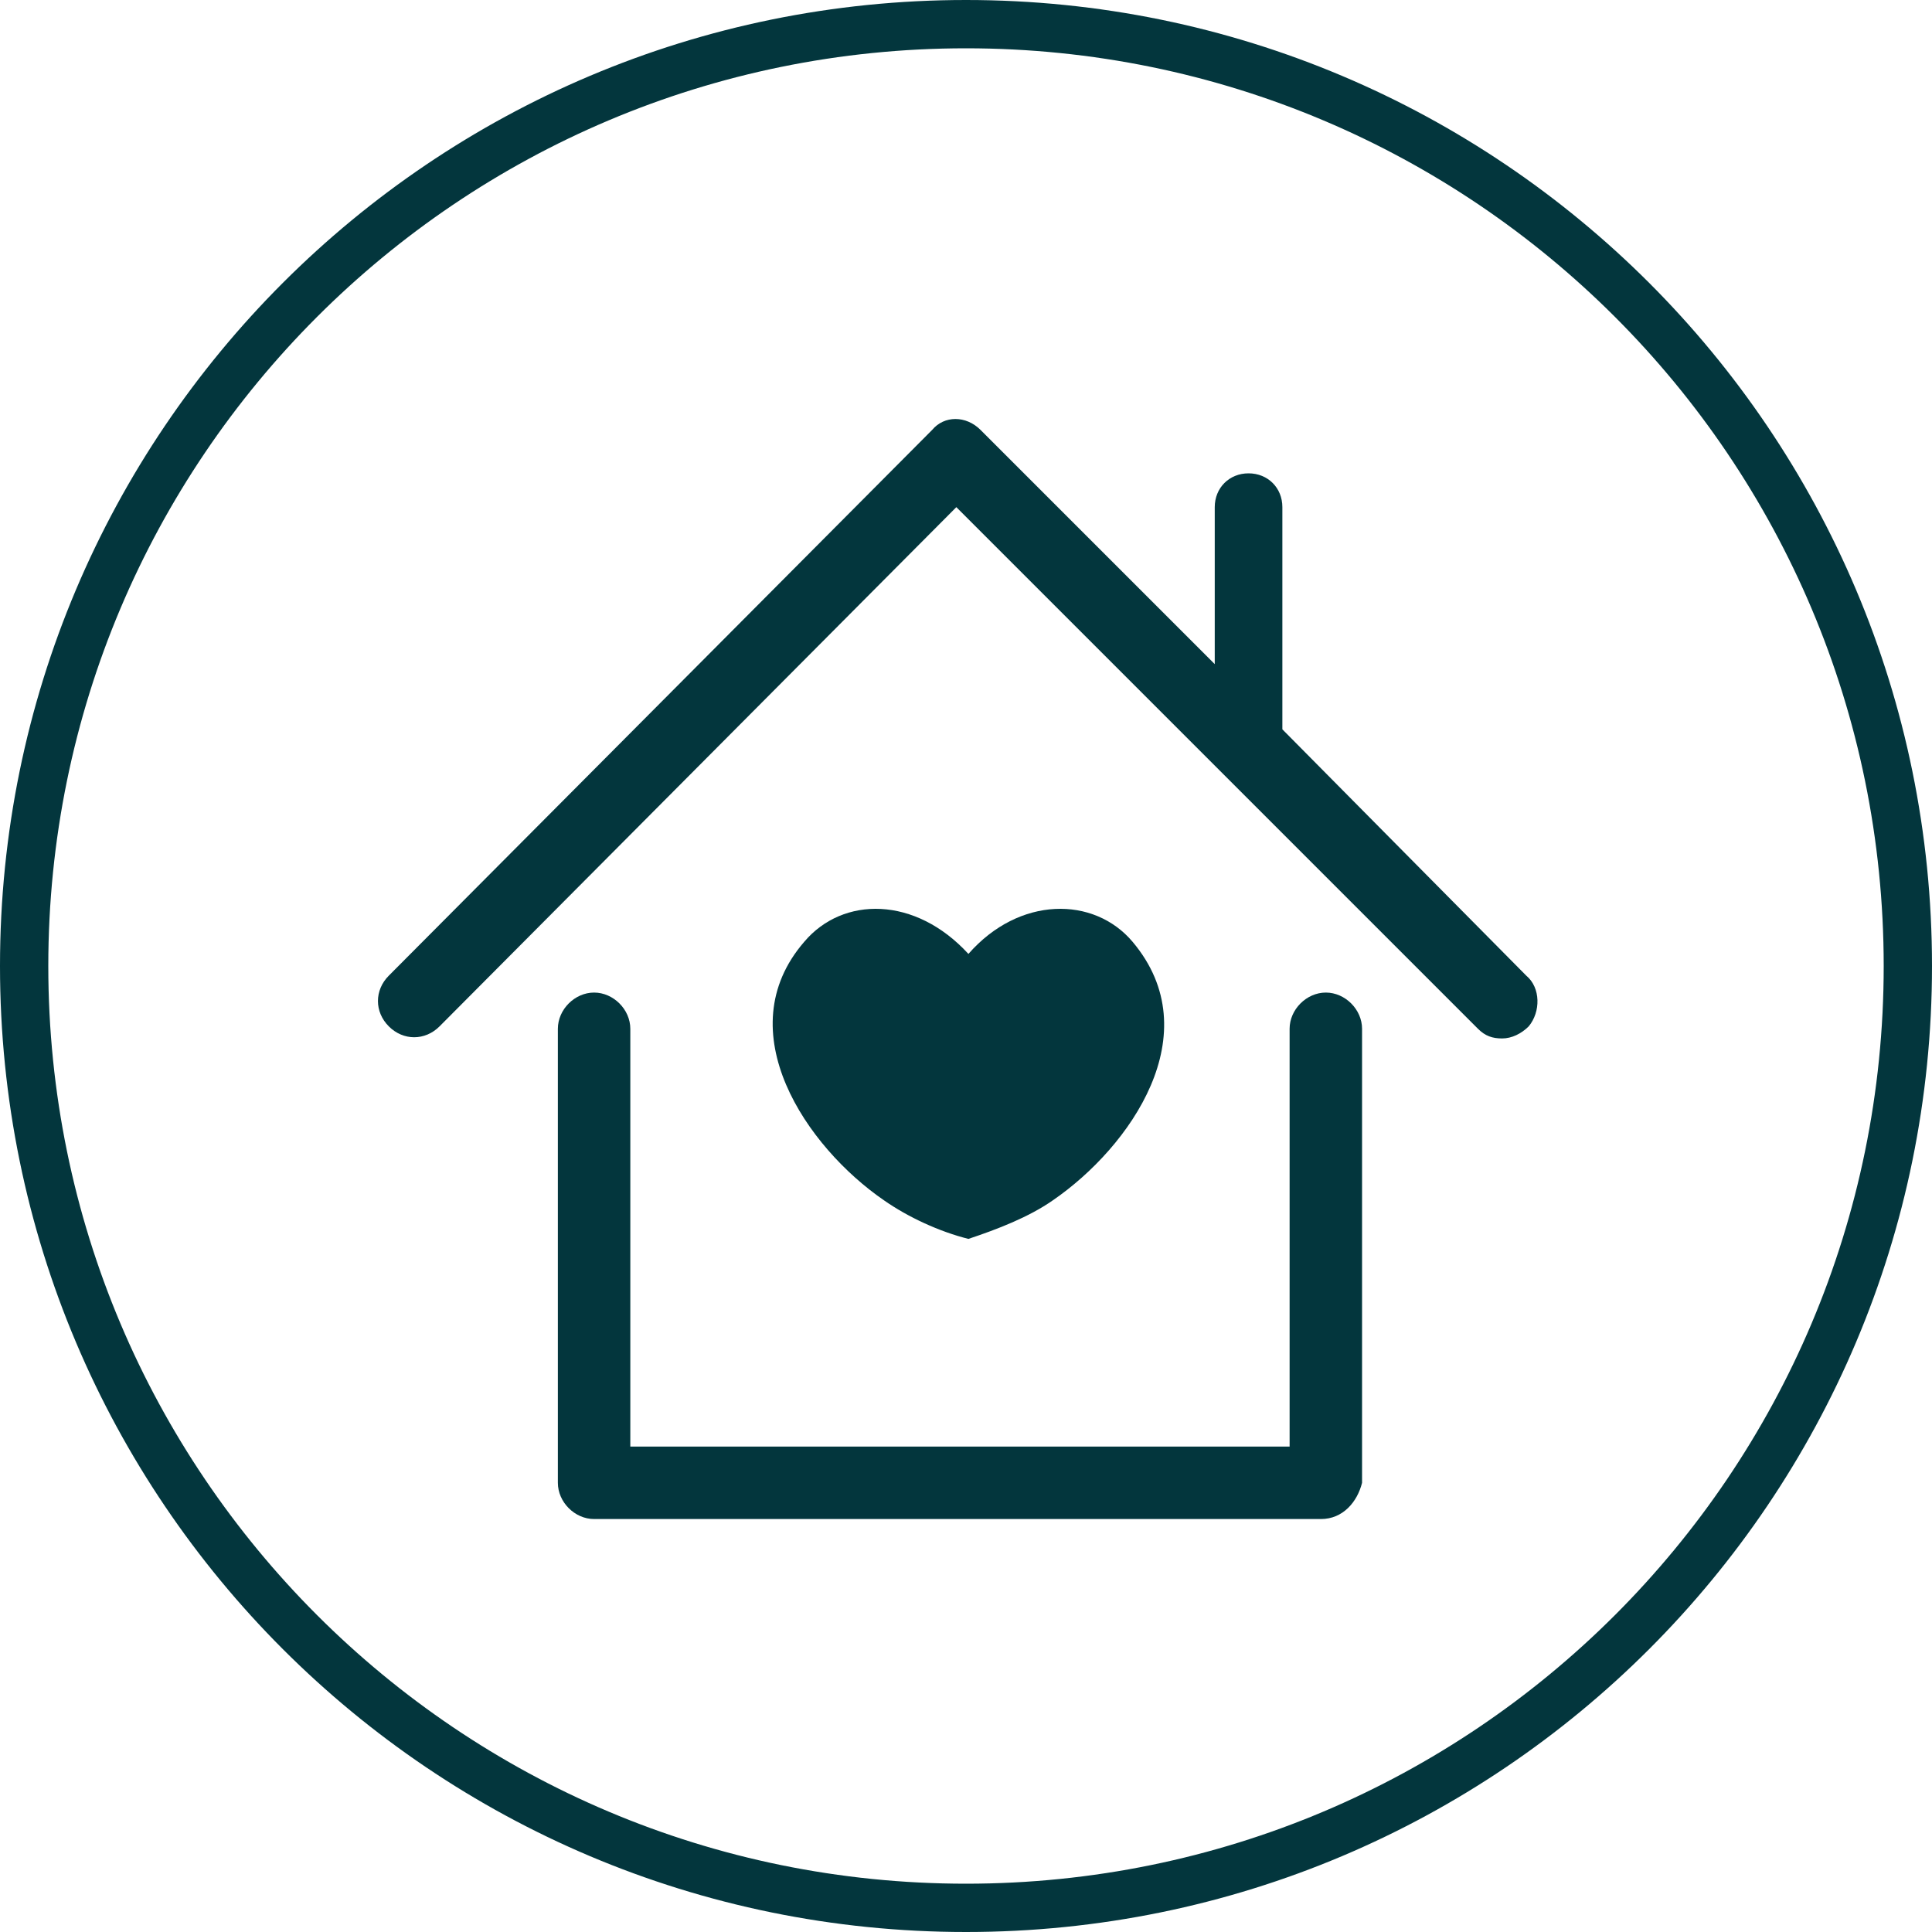
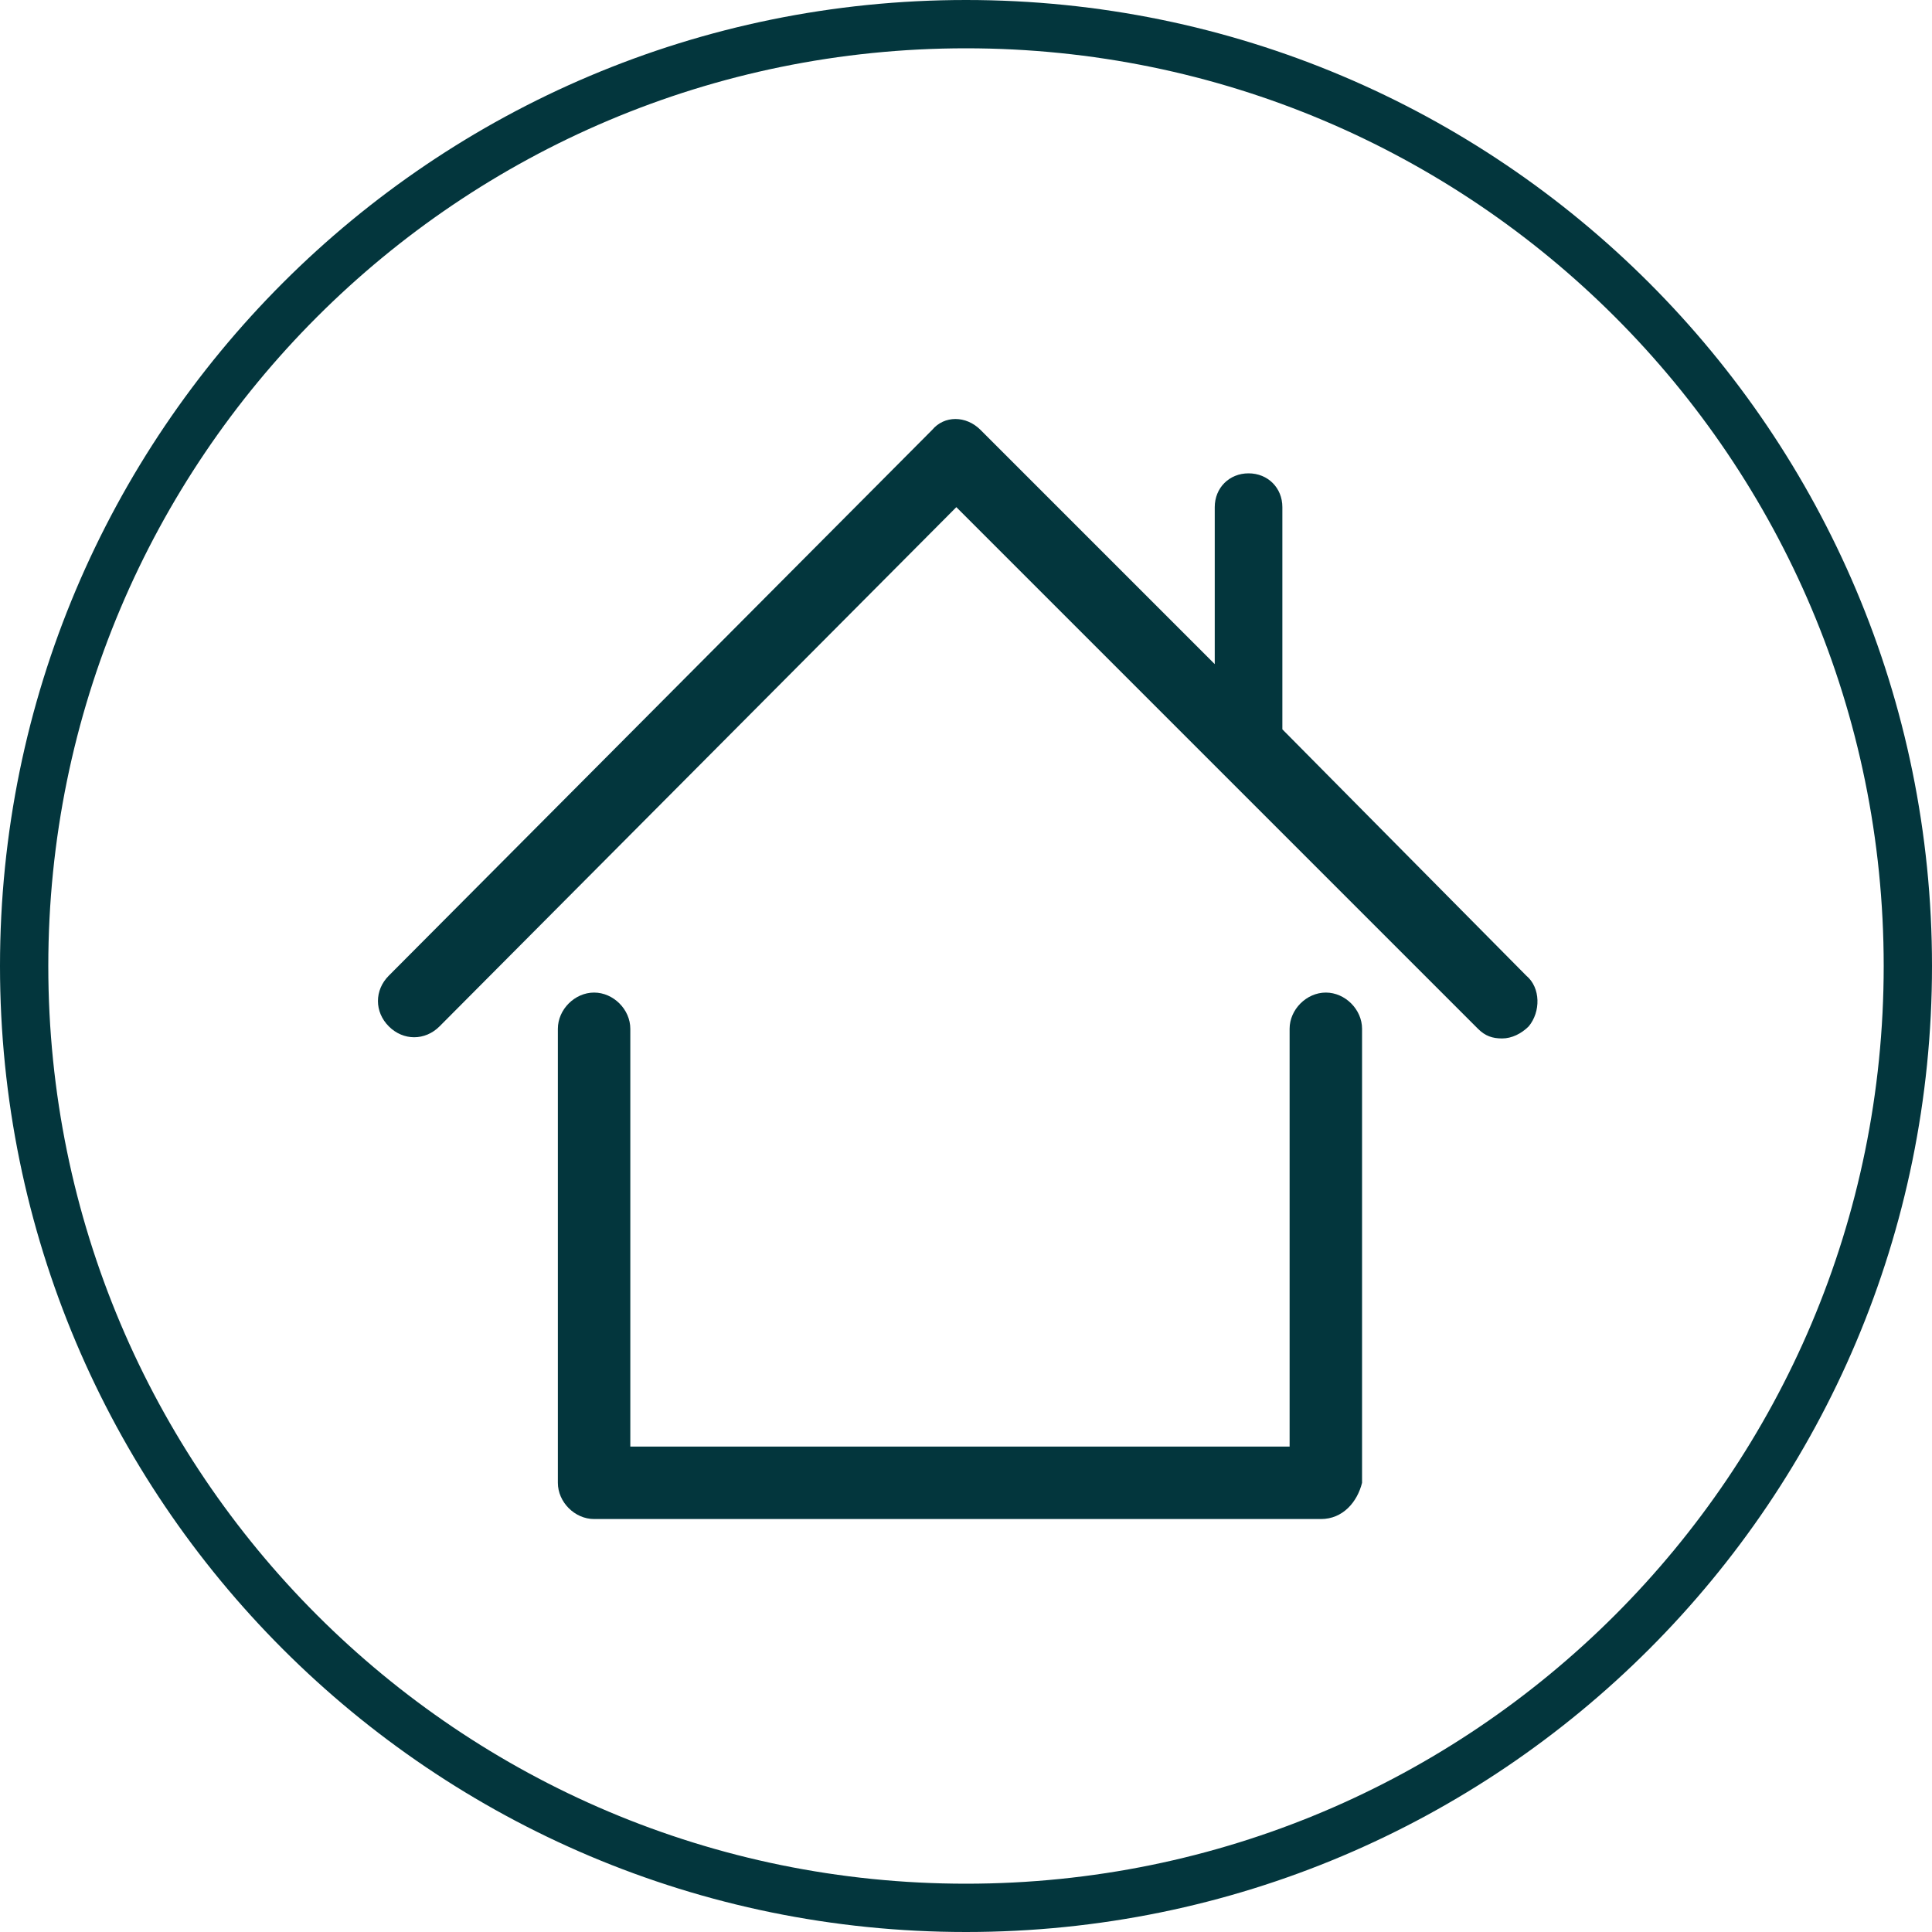
<svg xmlns="http://www.w3.org/2000/svg" version="1.1" id="Capa_1" x="0px" y="0px" viewBox="0 0 80 80" style="enable-background:new 0 0 80 80;" xml:space="preserve">
  <style type="text/css">
	.st0{fill:#03363D;}
</style>
  <g>
    <g>
      <g>
        <g>
          <path class="st0" d="M40,80C17.9,80,0,62.1,0,40S17.9,0,40,0s40,17.9,40,40S62.1,80,40,80z M40,2C19,2,2,19,2,40s17,38,38,38      s38-17,38-38S61,2,40,2z" />
        </g>
      </g>
    </g>
  </g>
  <g>
</g>
  <g>
    <path class="st0" d="M63.2,40.4L53.1,30.2c0,0,0,0,0-0.1V21c0-0.8-0.6-1.4-1.4-1.4c-0.8,0-1.4,0.6-1.4,1.4v6.5l-9.7-9.7   c-0.6-0.6-1.5-0.6-2,0L16.1,40.4c-0.6,0.6-0.6,1.5,0,2.1c0.6,0.6,1.5,0.6,2.1,0L39.6,21l21.6,21.6c0.3,0.3,0.6,0.4,1,0.4   c0.4,0,0.8-0.2,1.1-0.5C63.8,41.9,63.8,40.9,63.2,40.4z" />
    <g>
      <path class="st0" d="M54.7,62.9H24.6c-0.8,0-1.5-0.7-1.5-1.5V42.6c0-0.8,0.7-1.5,1.5-1.5c0.8,0,1.5,0.7,1.5,1.5v17.3h27.3V42.6    c0-0.8,0.7-1.5,1.5-1.5c0.8,0,1.5,0.7,1.5,1.5v18.8C56.2,62.2,55.6,62.9,54.7,62.9z" />
    </g>
-     <path class="st0" d="M46.9,39c-1.6-1.9-4.7-1.9-6.8,0.5c-2.2-2.4-5.2-2.4-6.8-0.5c-3.2,3.7,0.1,8.5,3.3,10.7c1,0.7,2.3,1.3,3.5,1.6   c1.2-0.4,2.5-0.9,3.5-1.6C46.8,47.5,50.1,42.8,46.9,39z" />
  </g>
</svg>